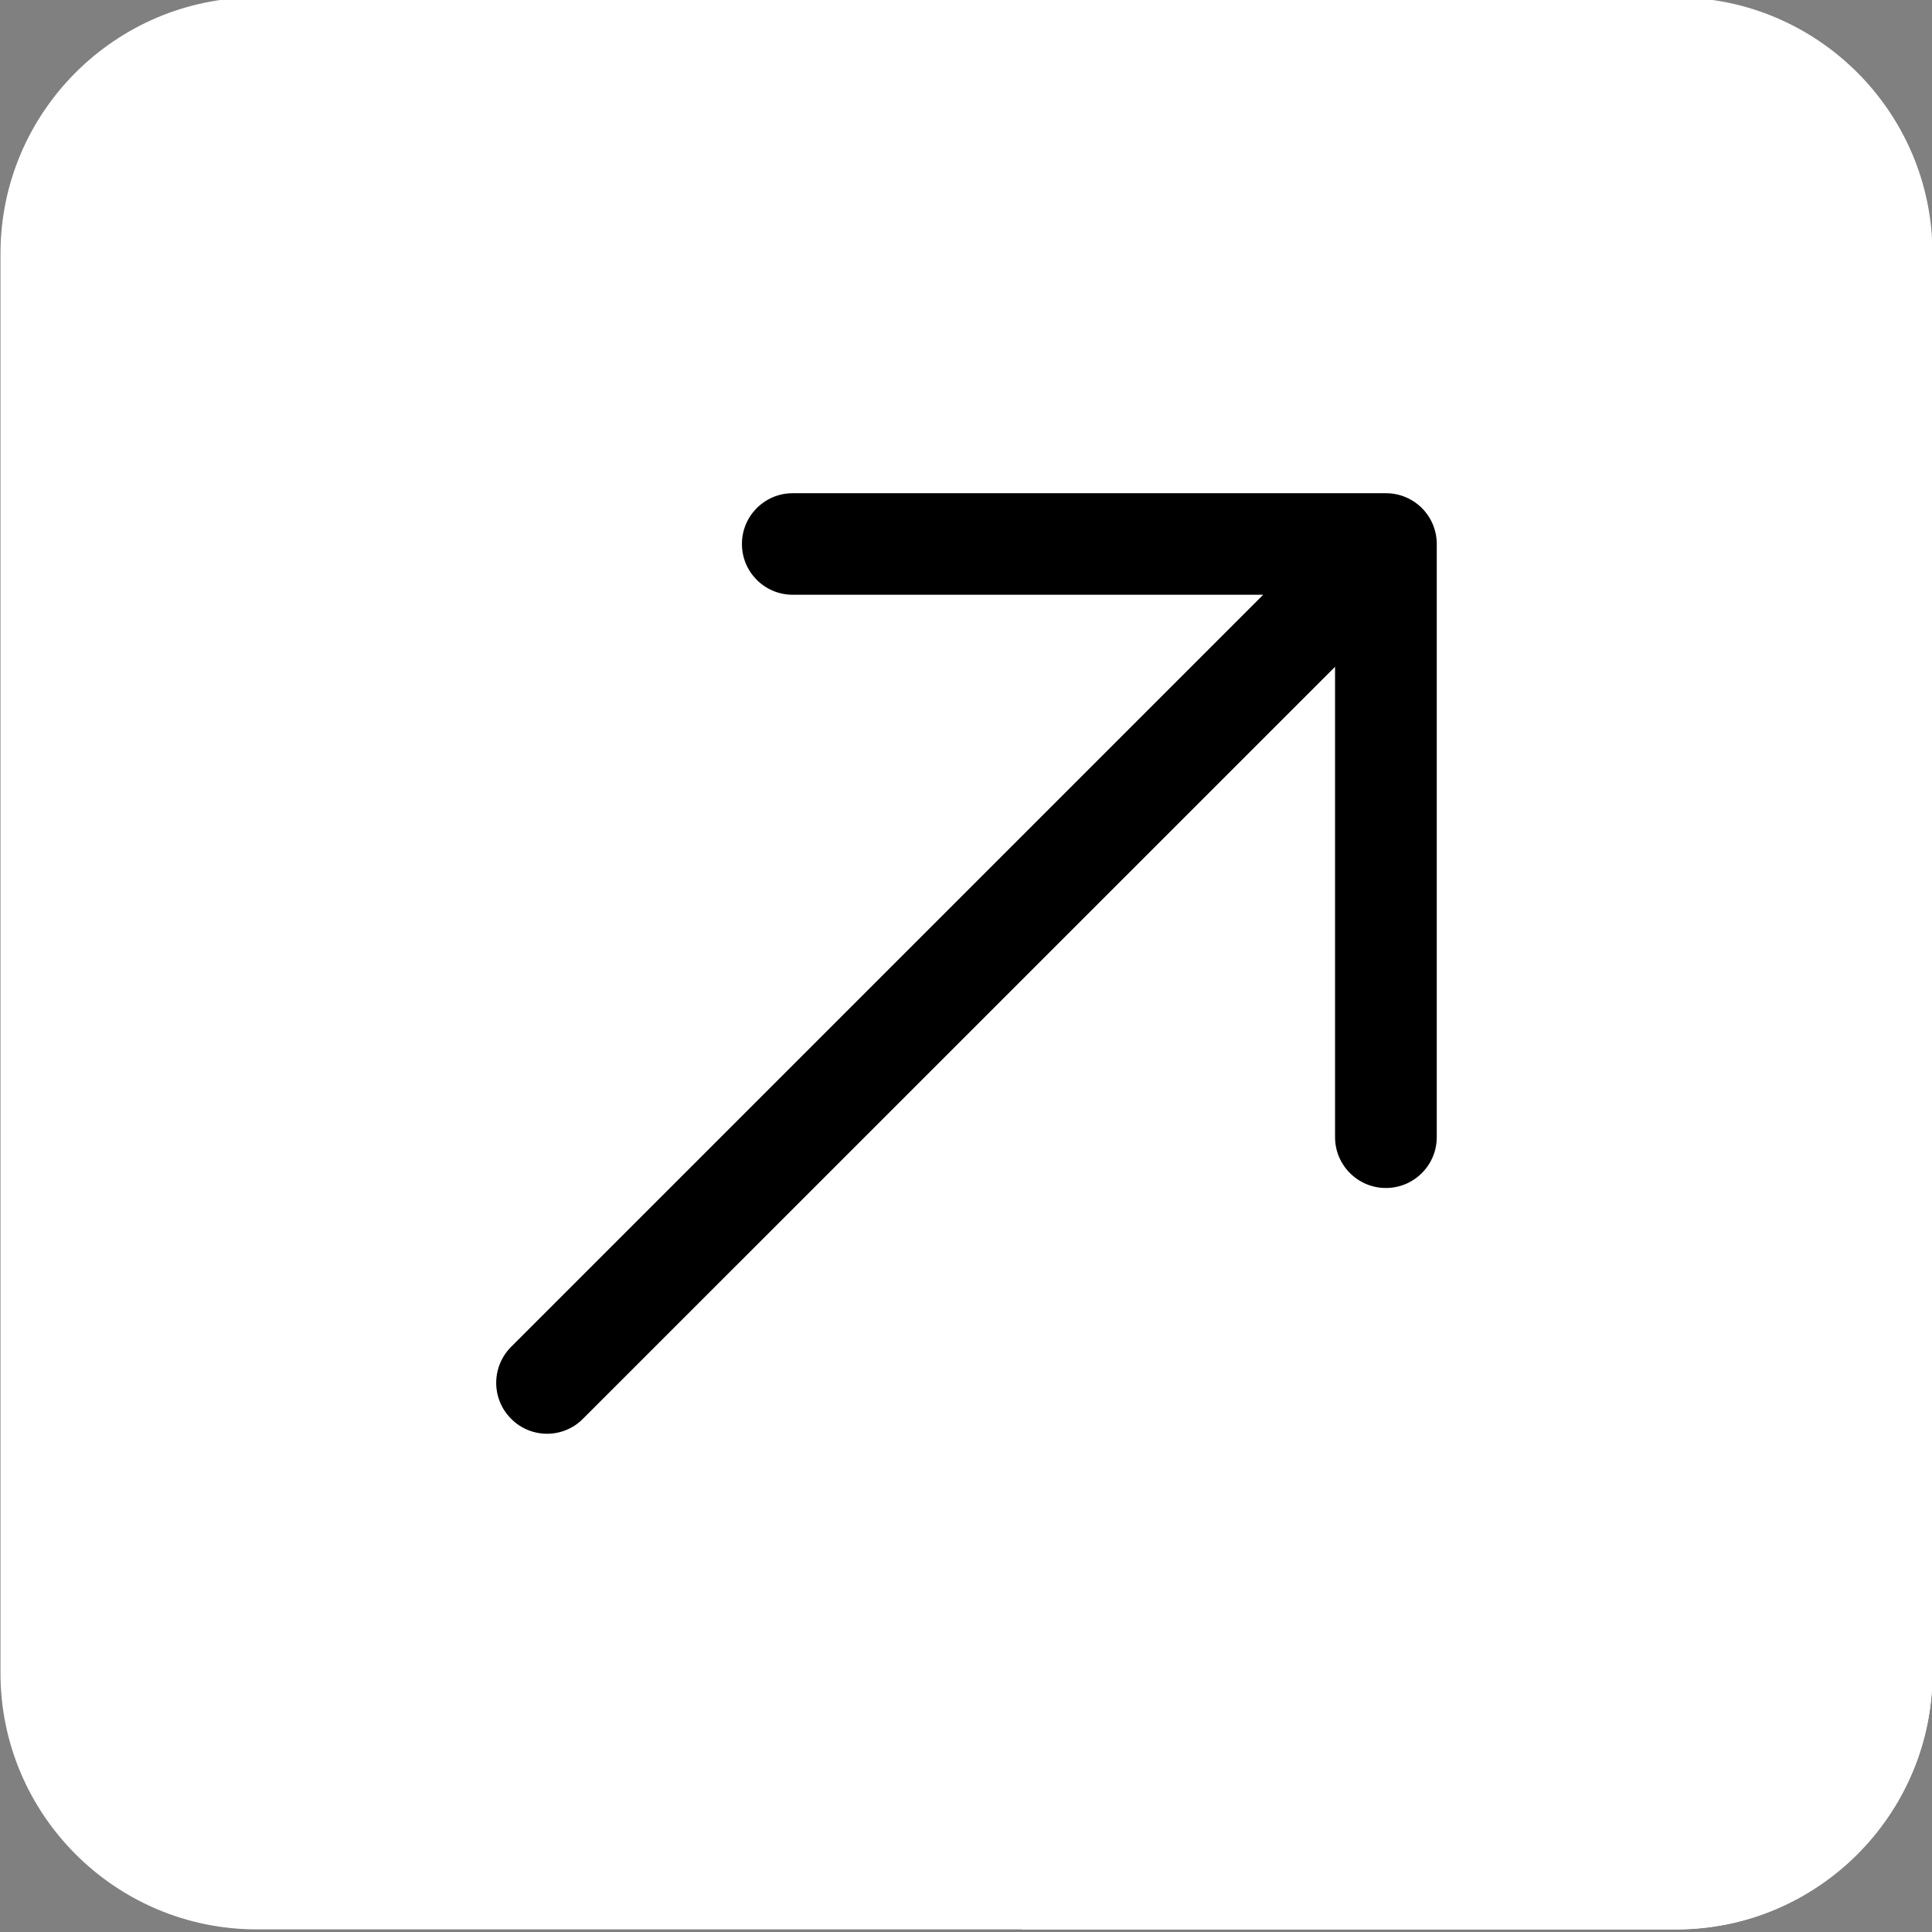
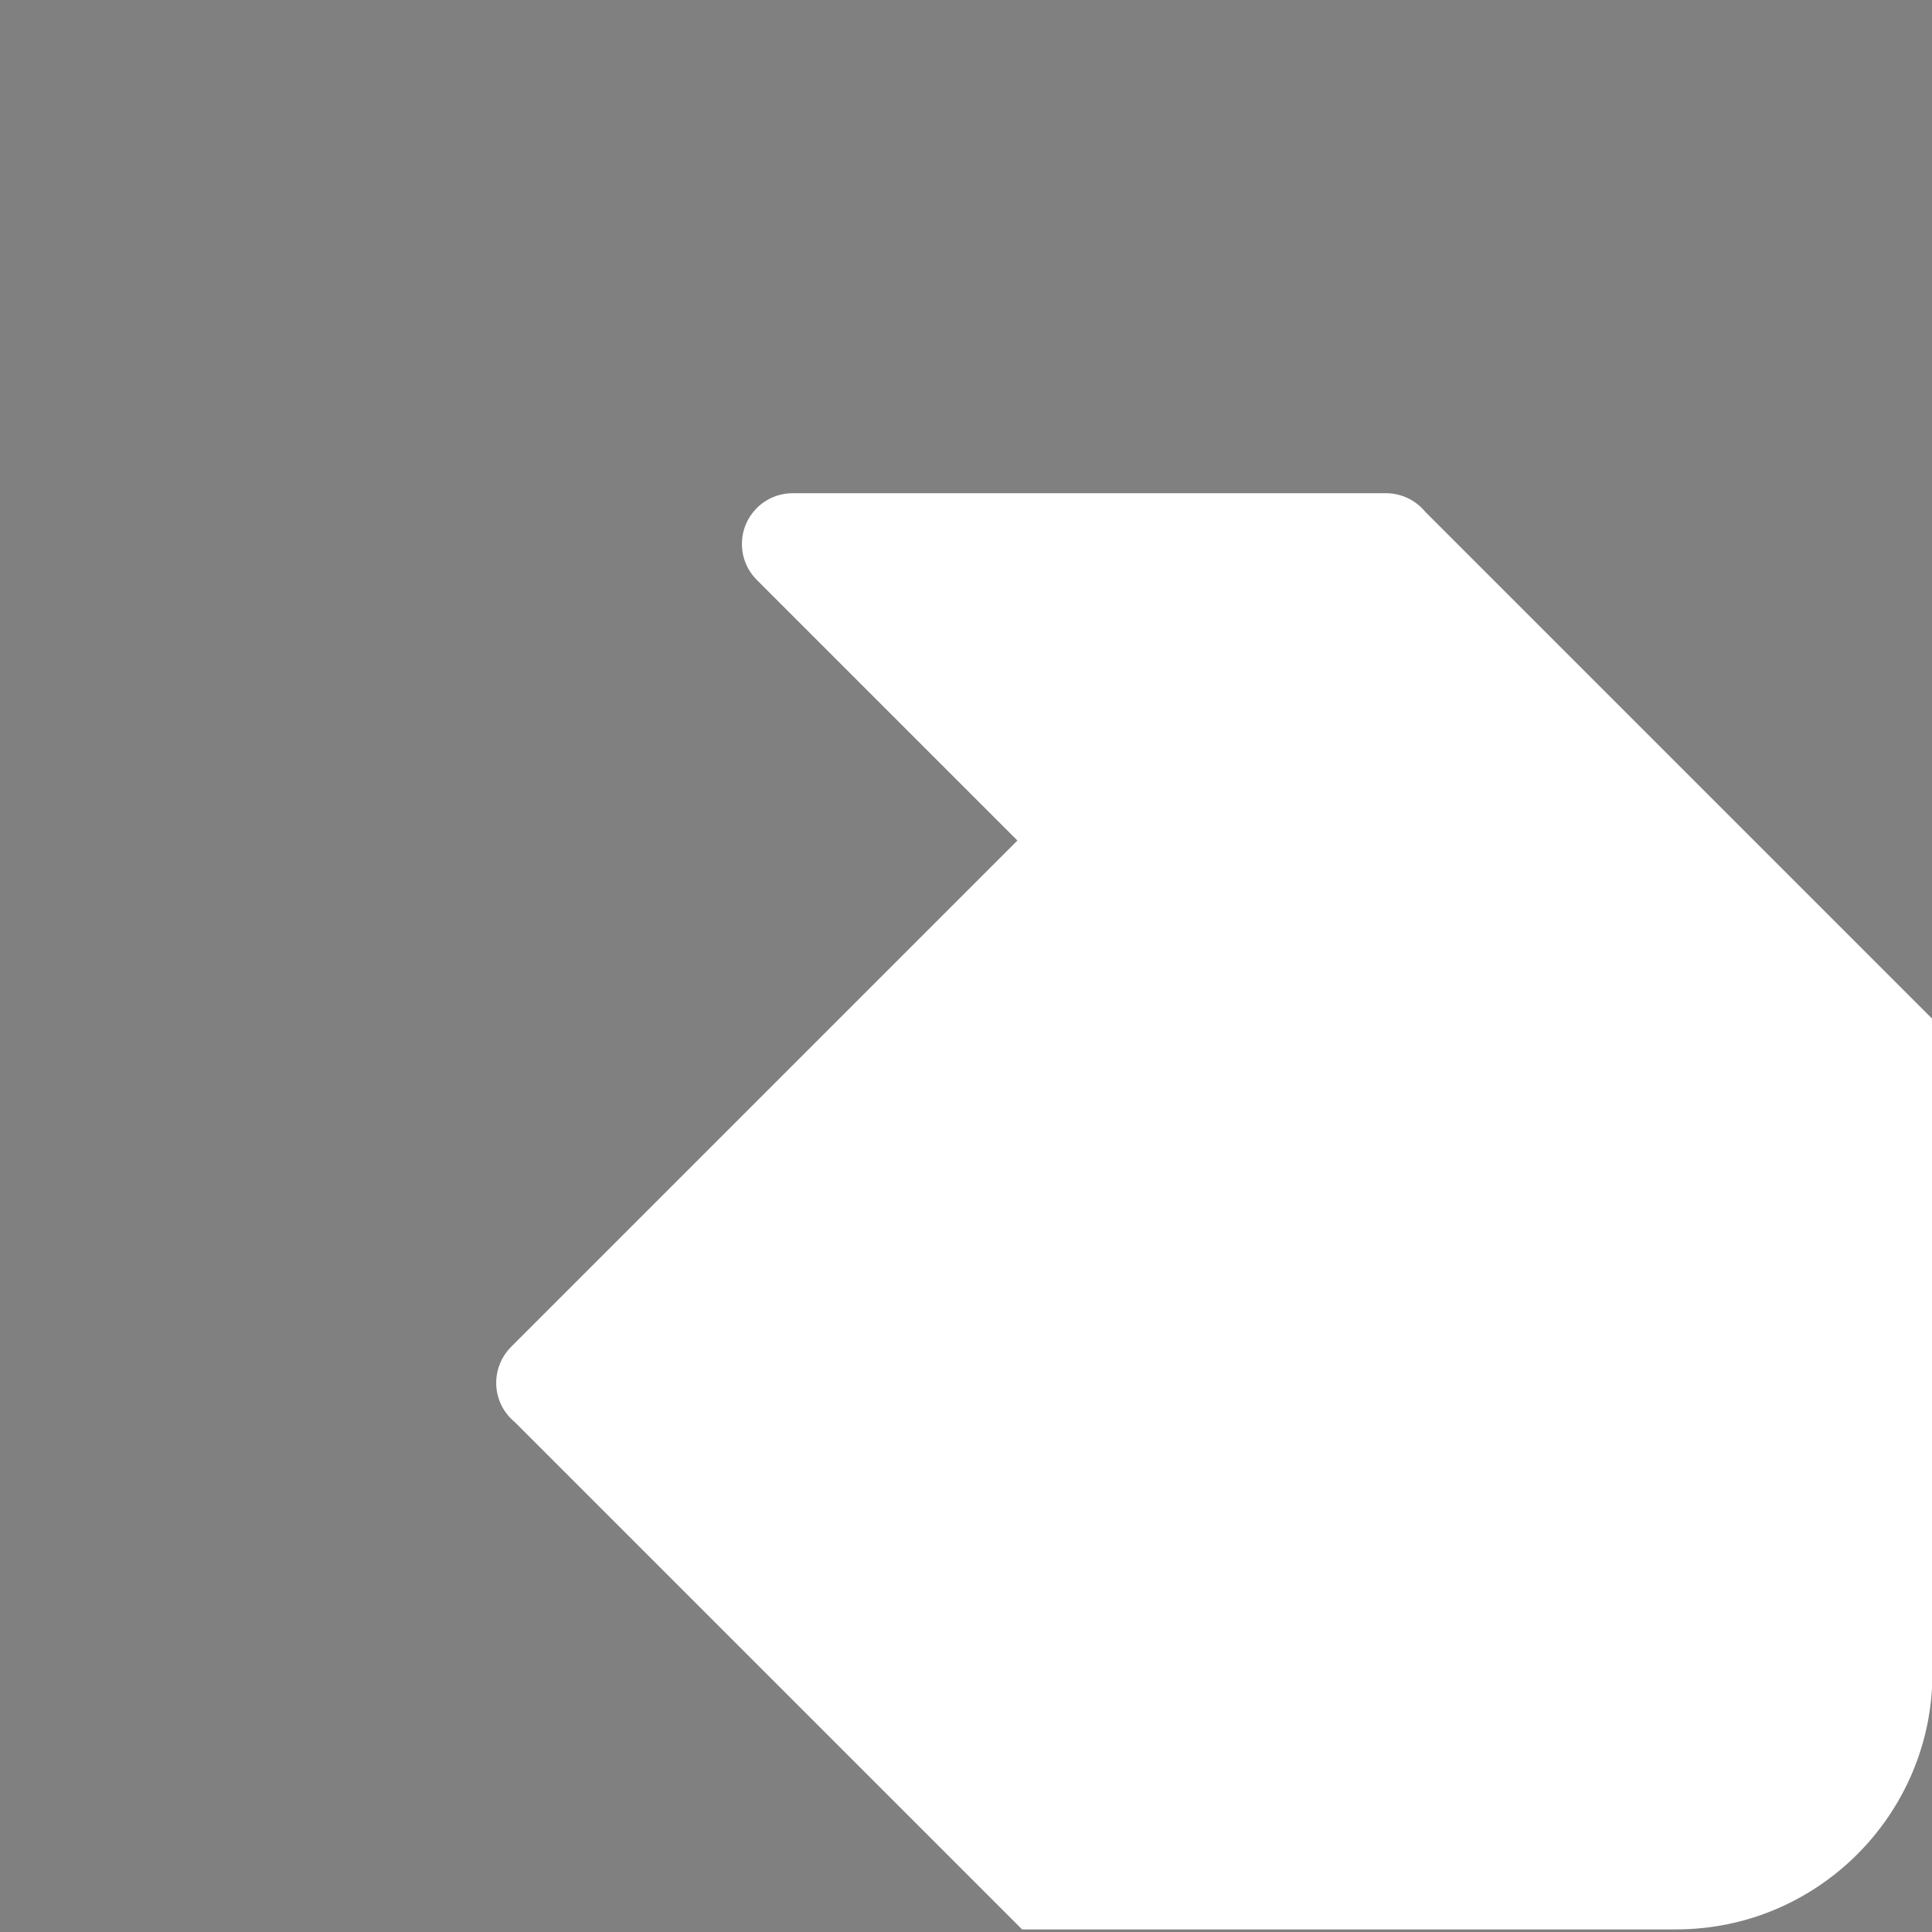
<svg xmlns="http://www.w3.org/2000/svg" id="Layer_1" enable-background="new 0 0 512 512" height="300" viewBox="0 0 512 512" width="300" version="1.1">
  <rect x="0" y="0" width="512" height="512" fill="#808080" stroke="none" />
  <g width="100%" height="100%" transform="matrix(1,0,0,1,0,0)">
    <g clip-rule="evenodd" fill-rule="evenodd">
-       <path d="m444.198-.691h-376.145c-37.459 0-67.928 30.469-67.928 67.92v376.162c0 37.451 30.469 67.92 67.928 67.92h376.145c37.46 0 67.928-30.469 67.928-67.92v-376.162c0-37.451-30.468-67.92-67.928-67.92z" fill="#ffffff" fill-opacity="1" data-original-color="#ef9b14ff" stroke="none" stroke-opacity="1" />
      <path d="m270.863 511.311h173.335c37.46 0 67.928-30.469 67.928-67.92v-173.344l-134.45-134.45c-2.473-2.99-6.214-4.891-10.399-4.891h-157.193c-7.435 0-13.466 6.009-13.466 13.457 0 3.724 1.507 7.088 3.945 9.521l69.065 69.065-134.185 134.187c-5.26 5.29-5.26 13.795 0 19.043.329.333.671.645 1.024.936z" fill="#ffffff" fill-opacity="1" data-original-color="#db8200ff" stroke="none" stroke-opacity="1" />
-       <path d="m380.755 144.163v157.21c0 7.406-6.039 13.457-13.478 13.457-7.444 0-13.474-6.051-13.474-13.457v-124.668l-199.3 199.274c-2.628 2.666-6.077 3.978-9.53 3.978-3.449 0-6.898-1.312-9.53-3.978-5.26-5.247-5.26-13.753 0-19.043l199.313-199.316h-124.672c-7.435 0-13.466-6.009-13.466-13.457s6.03-13.457 13.466-13.457h157.193c7.439 0 13.478 6.009 13.478 13.457z" fill="#000000" fill-opacity="1" data-original-color="#fefefeff" stroke="none" stroke-opacity="1" />
    </g>
  </g>
</svg>